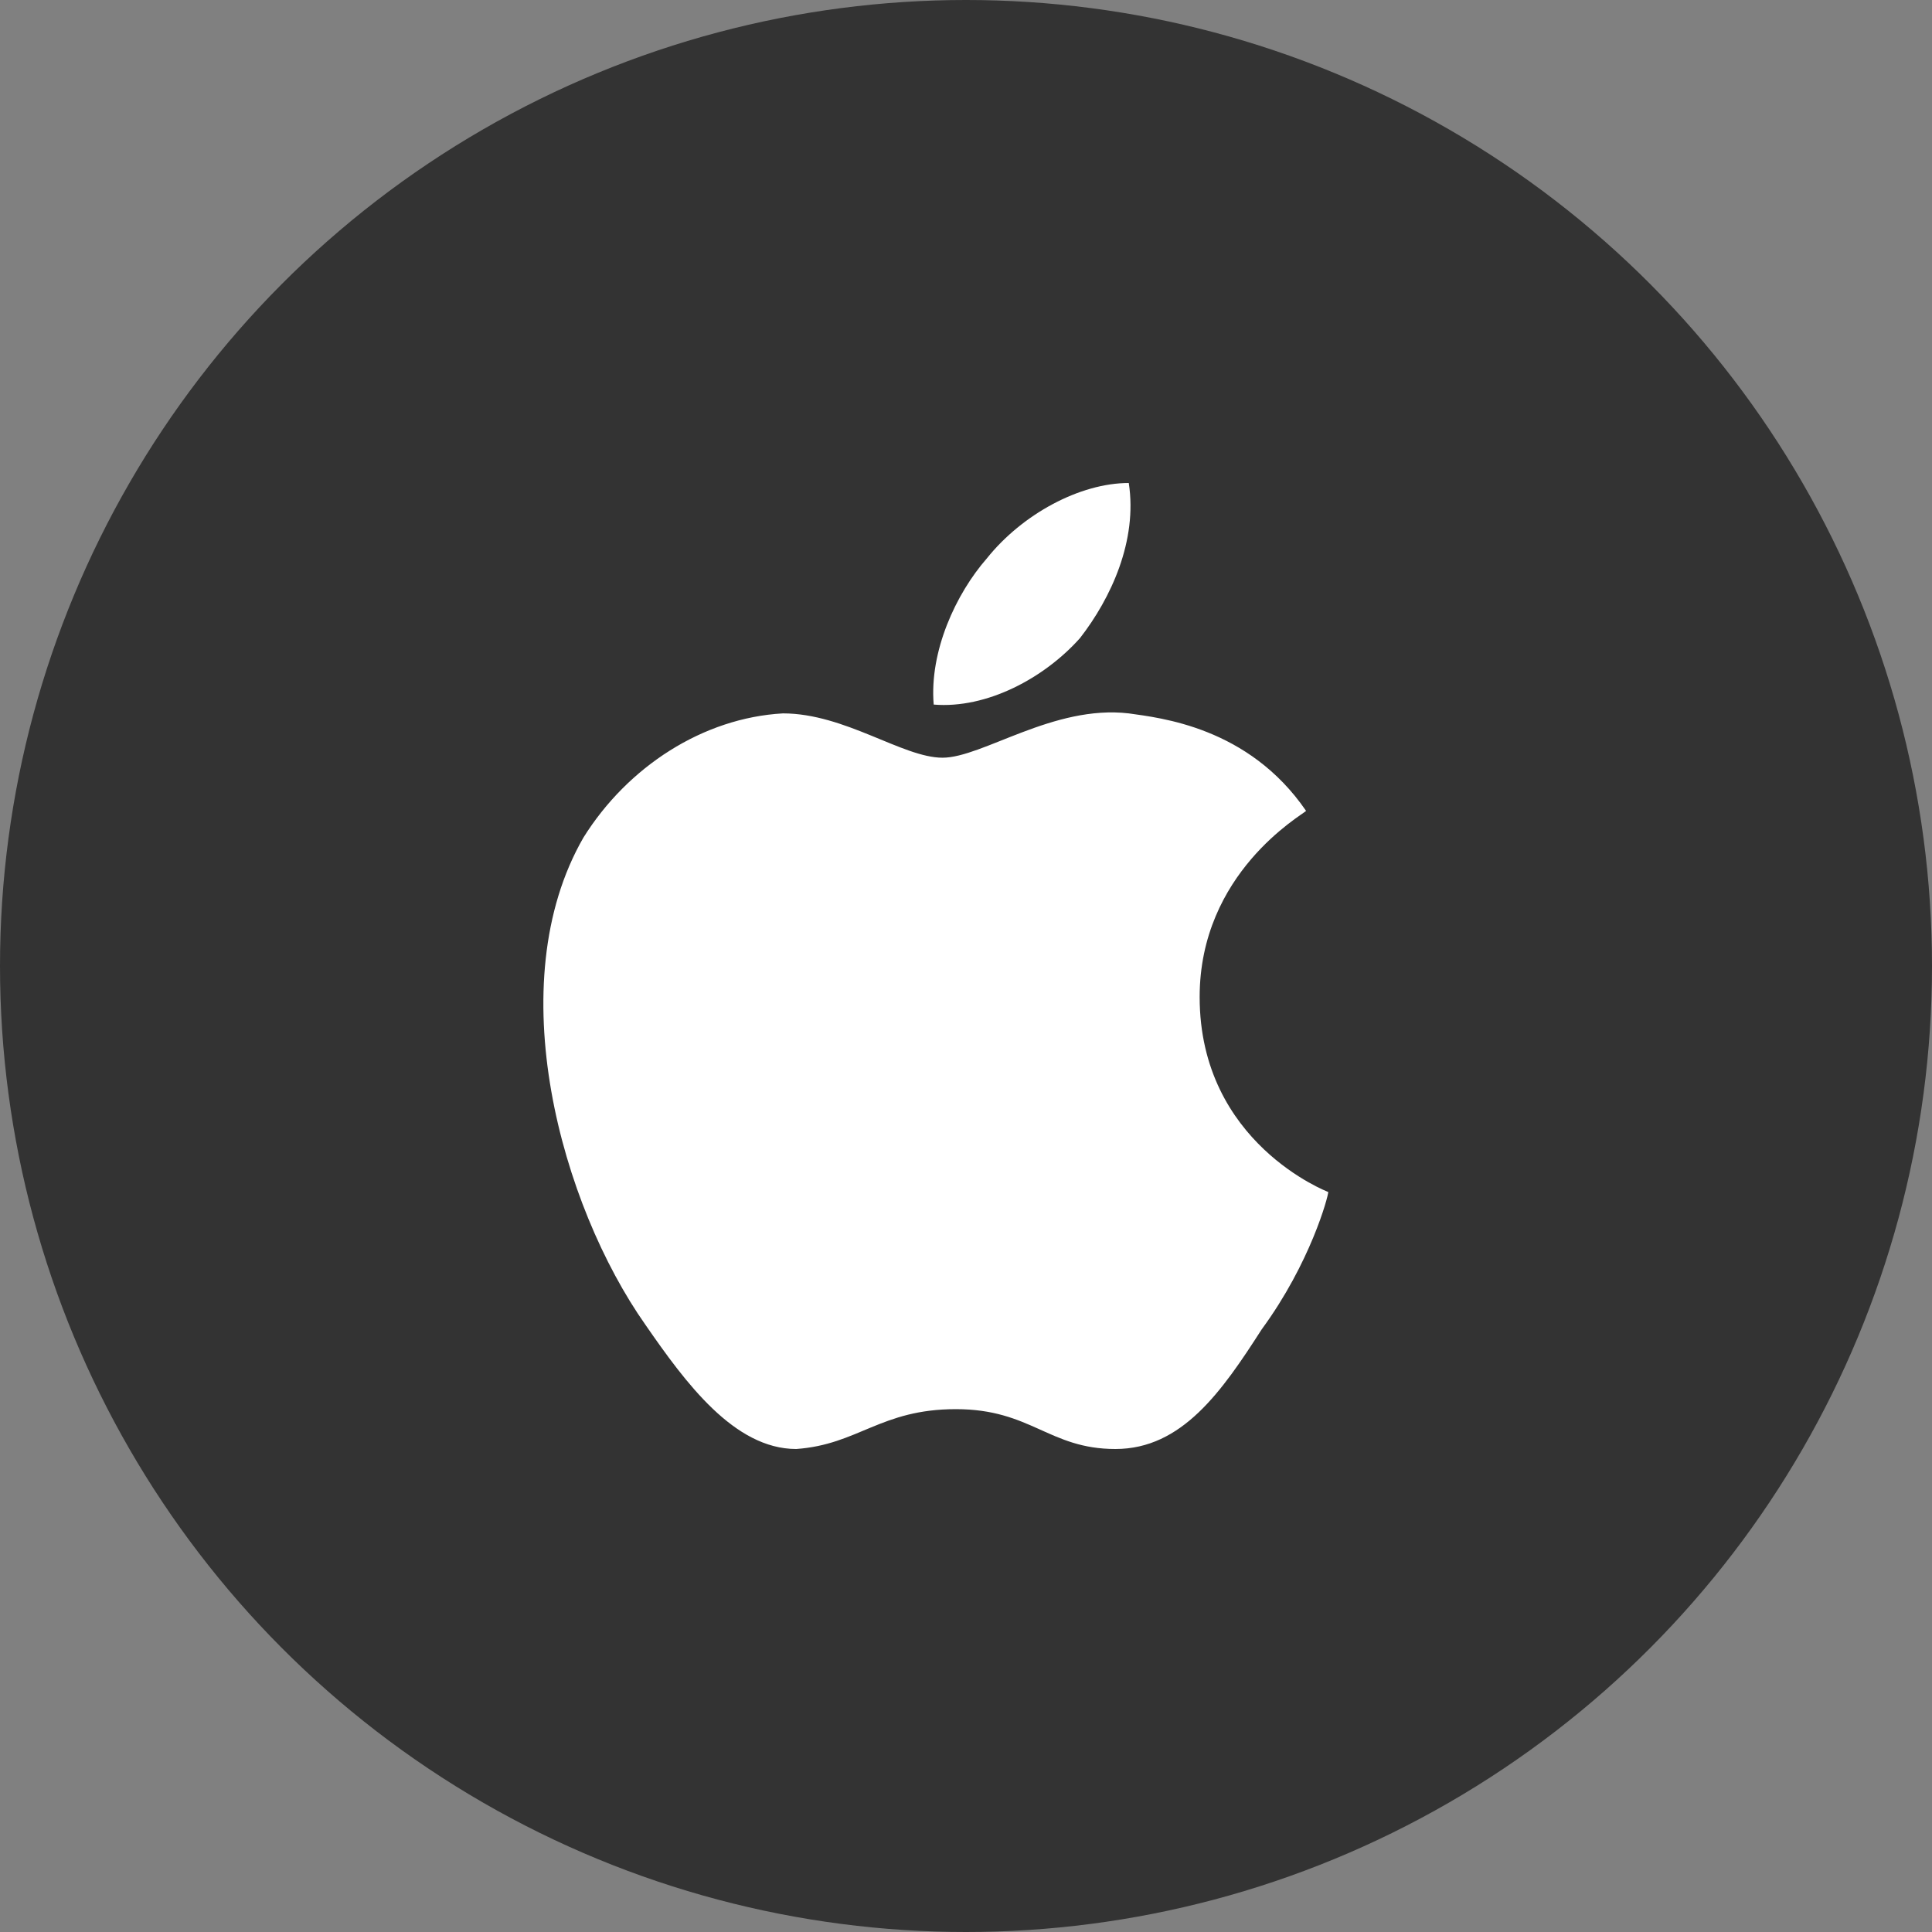
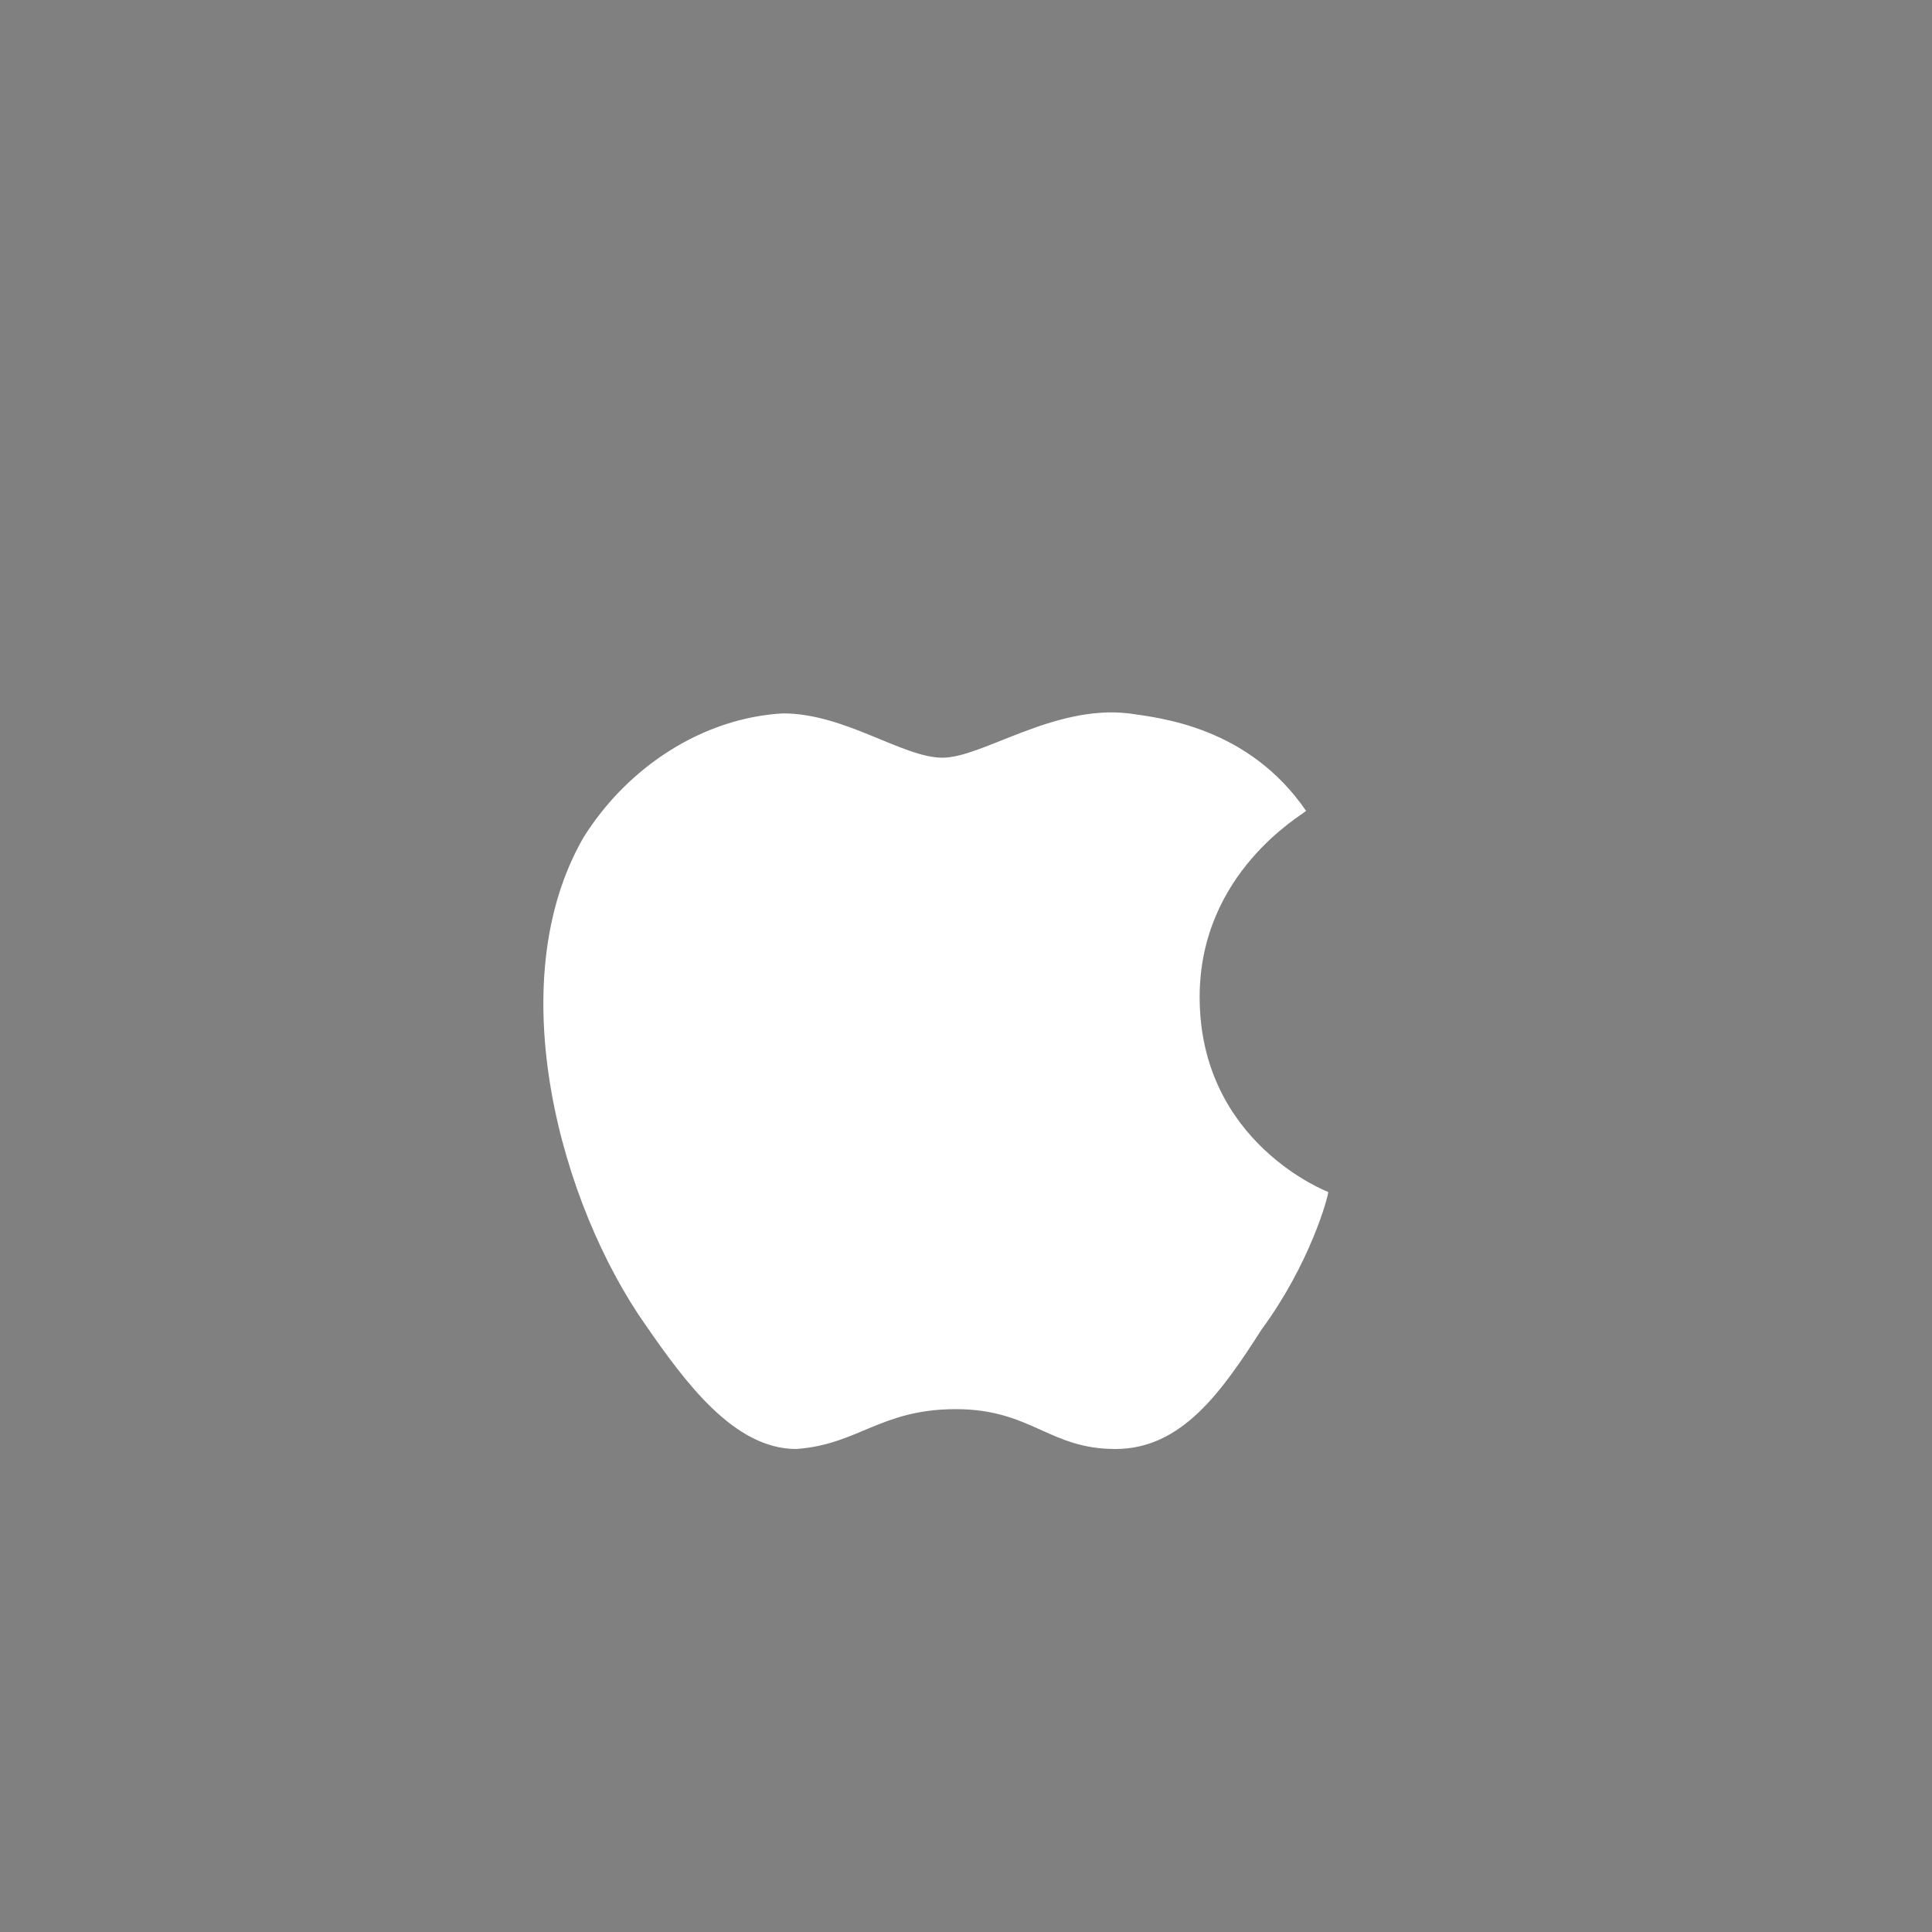
<svg xmlns="http://www.w3.org/2000/svg" width="32" height="32" viewBox="0 0 32 32" fill="none">
  <rect x="0" y="0" width="32" height="32" fill="#808080" stroke="none" />
-   <circle cx="16" cy="16" r="16" fill="#333333" />
  <path d="M19.87 16.514C19.87 14.459 21.559 13.505 21.633 13.431C20.678 12.037 19.21 11.89 18.696 11.816C17.447 11.67 16.272 12.55 15.611 12.55C14.951 12.55 13.996 11.816 12.968 11.816C11.646 11.89 10.398 12.697 9.664 13.872C8.268 16.294 9.296 19.963 10.692 21.945C11.352 22.899 12.16 24 13.188 24C14.216 23.927 14.584 23.34 15.832 23.34C17.08 23.34 17.374 24 18.475 24C19.577 24 20.238 23.046 20.898 22.018C21.706 20.917 22 19.817 22 19.743C22 19.743 19.87 18.936 19.87 16.514Z" fill="white" />
-   <path d="M17.888 10.569C18.402 9.908 18.843 8.954 18.696 8C17.888 8 16.933 8.514 16.346 9.248C15.832 9.835 15.391 10.789 15.465 11.67C16.346 11.743 17.3 11.229 17.888 10.569Z" fill="white" />
</svg>